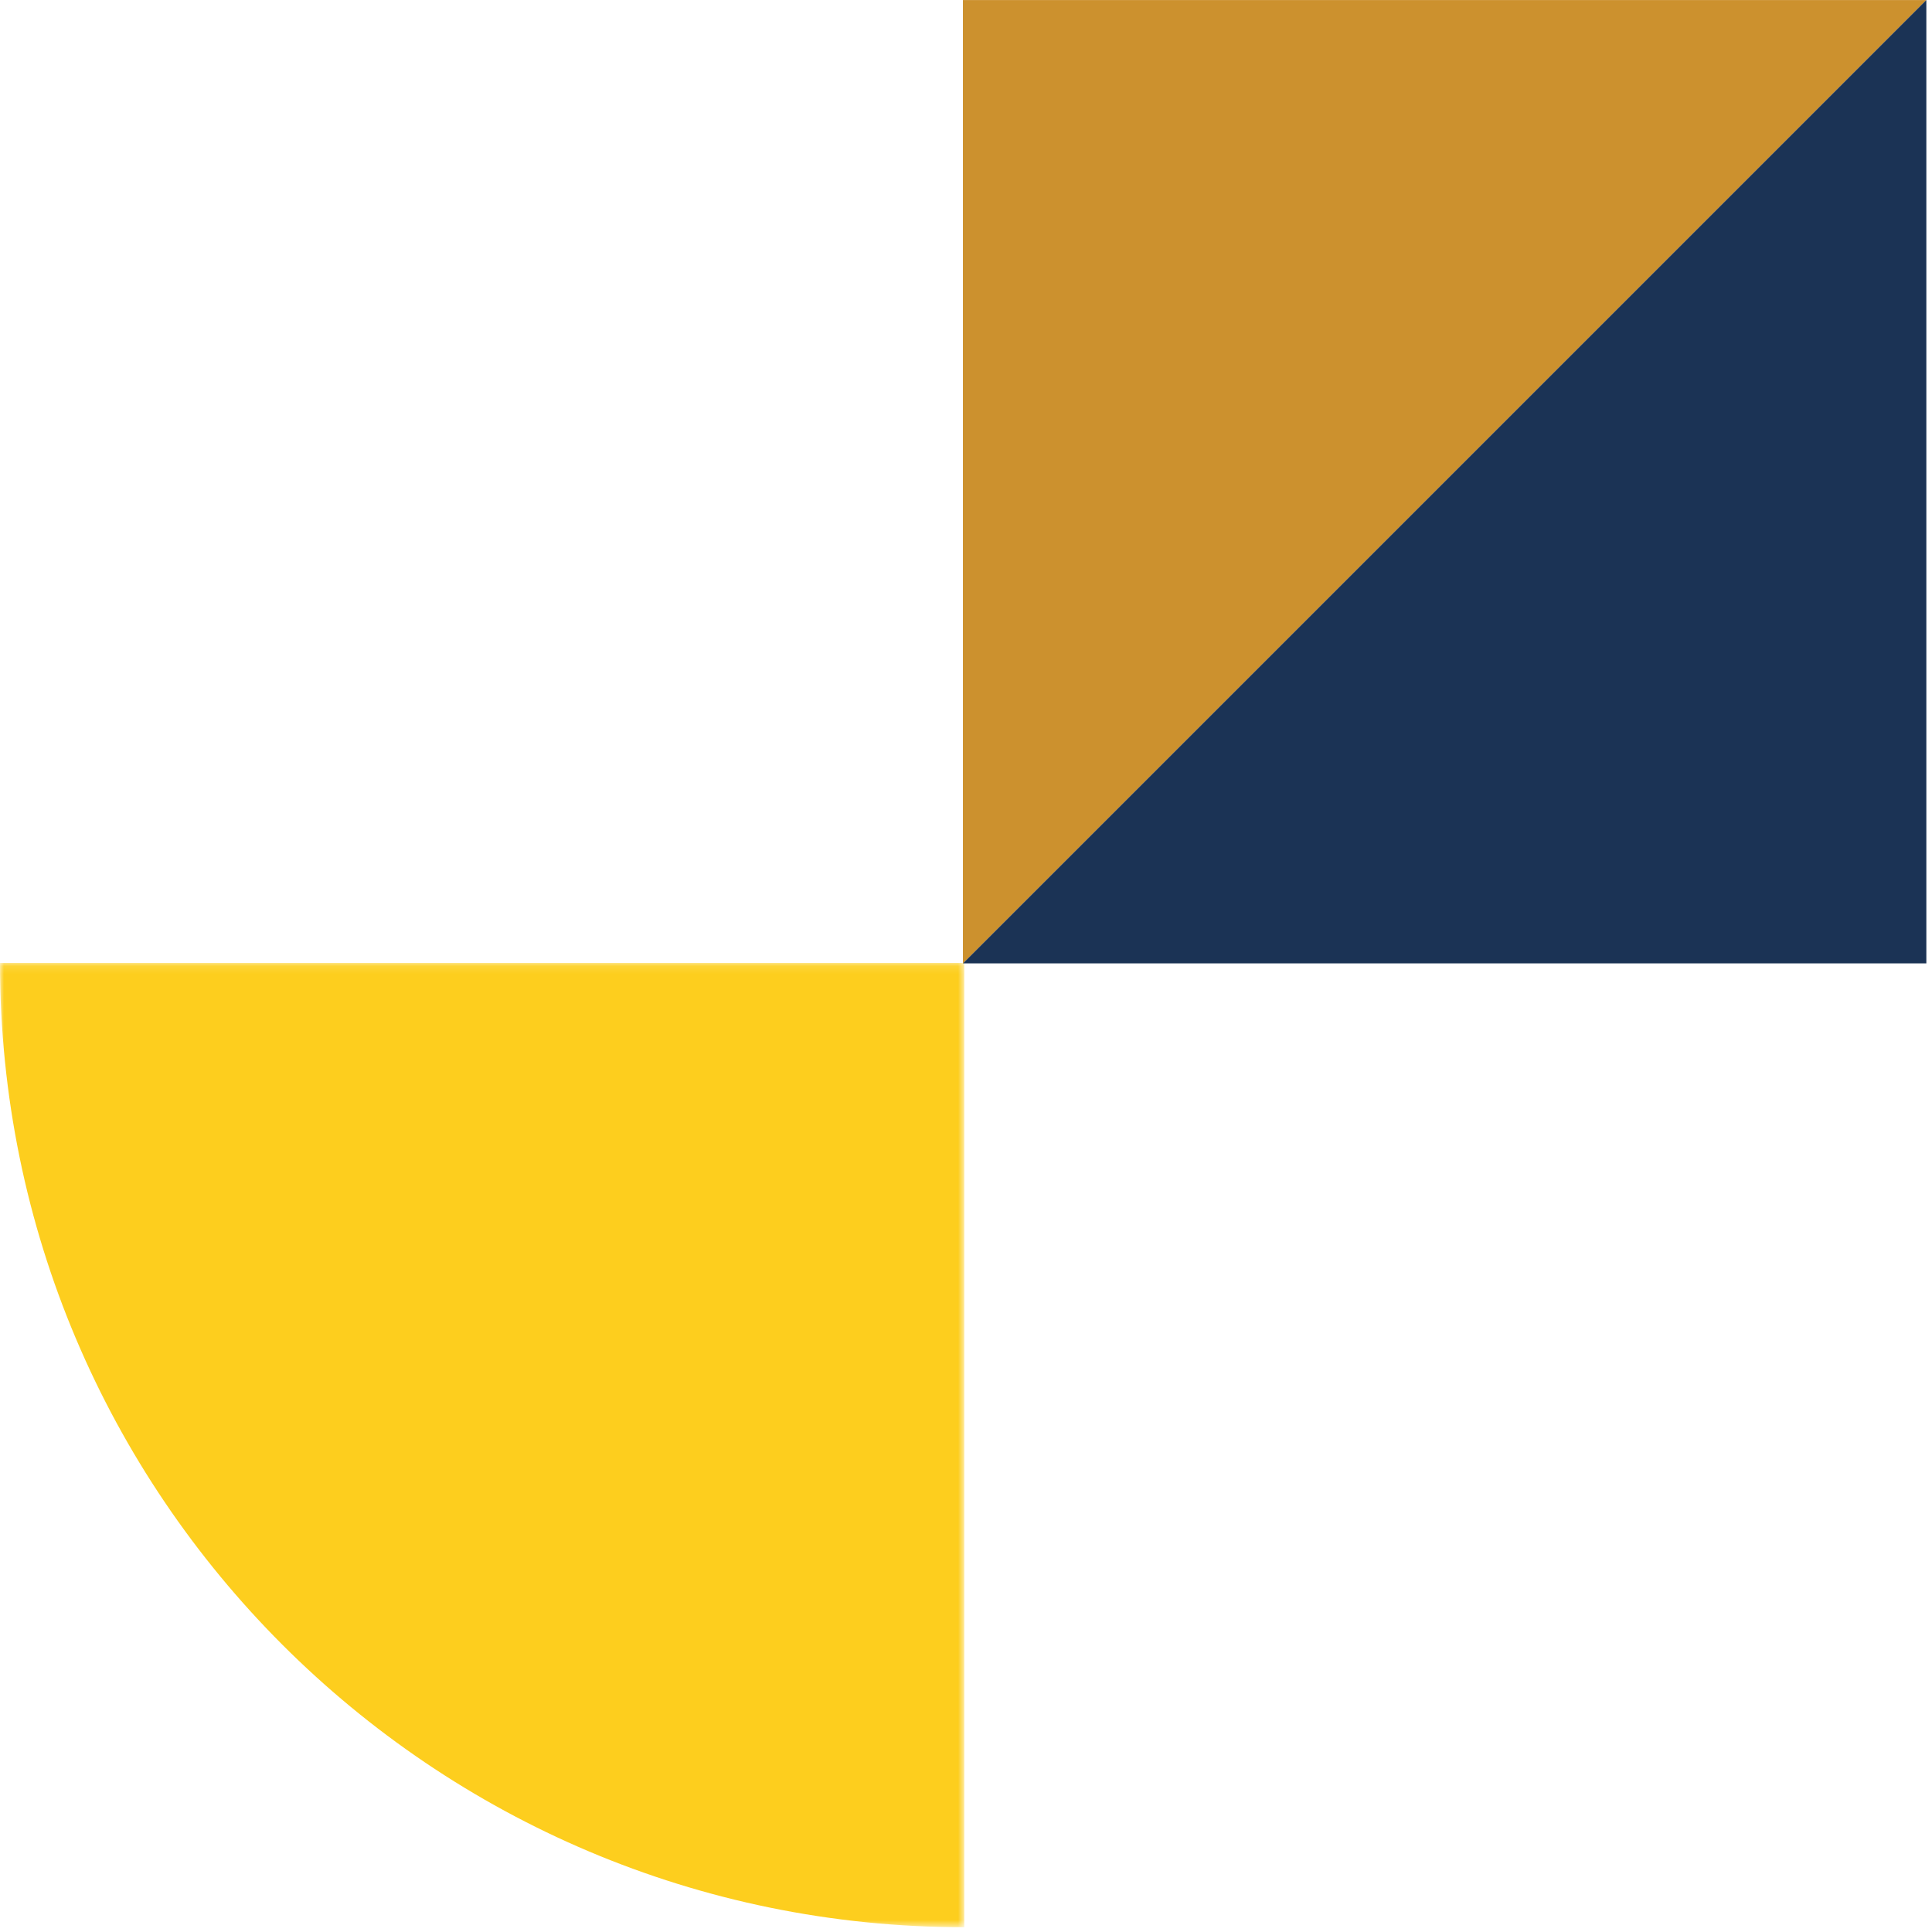
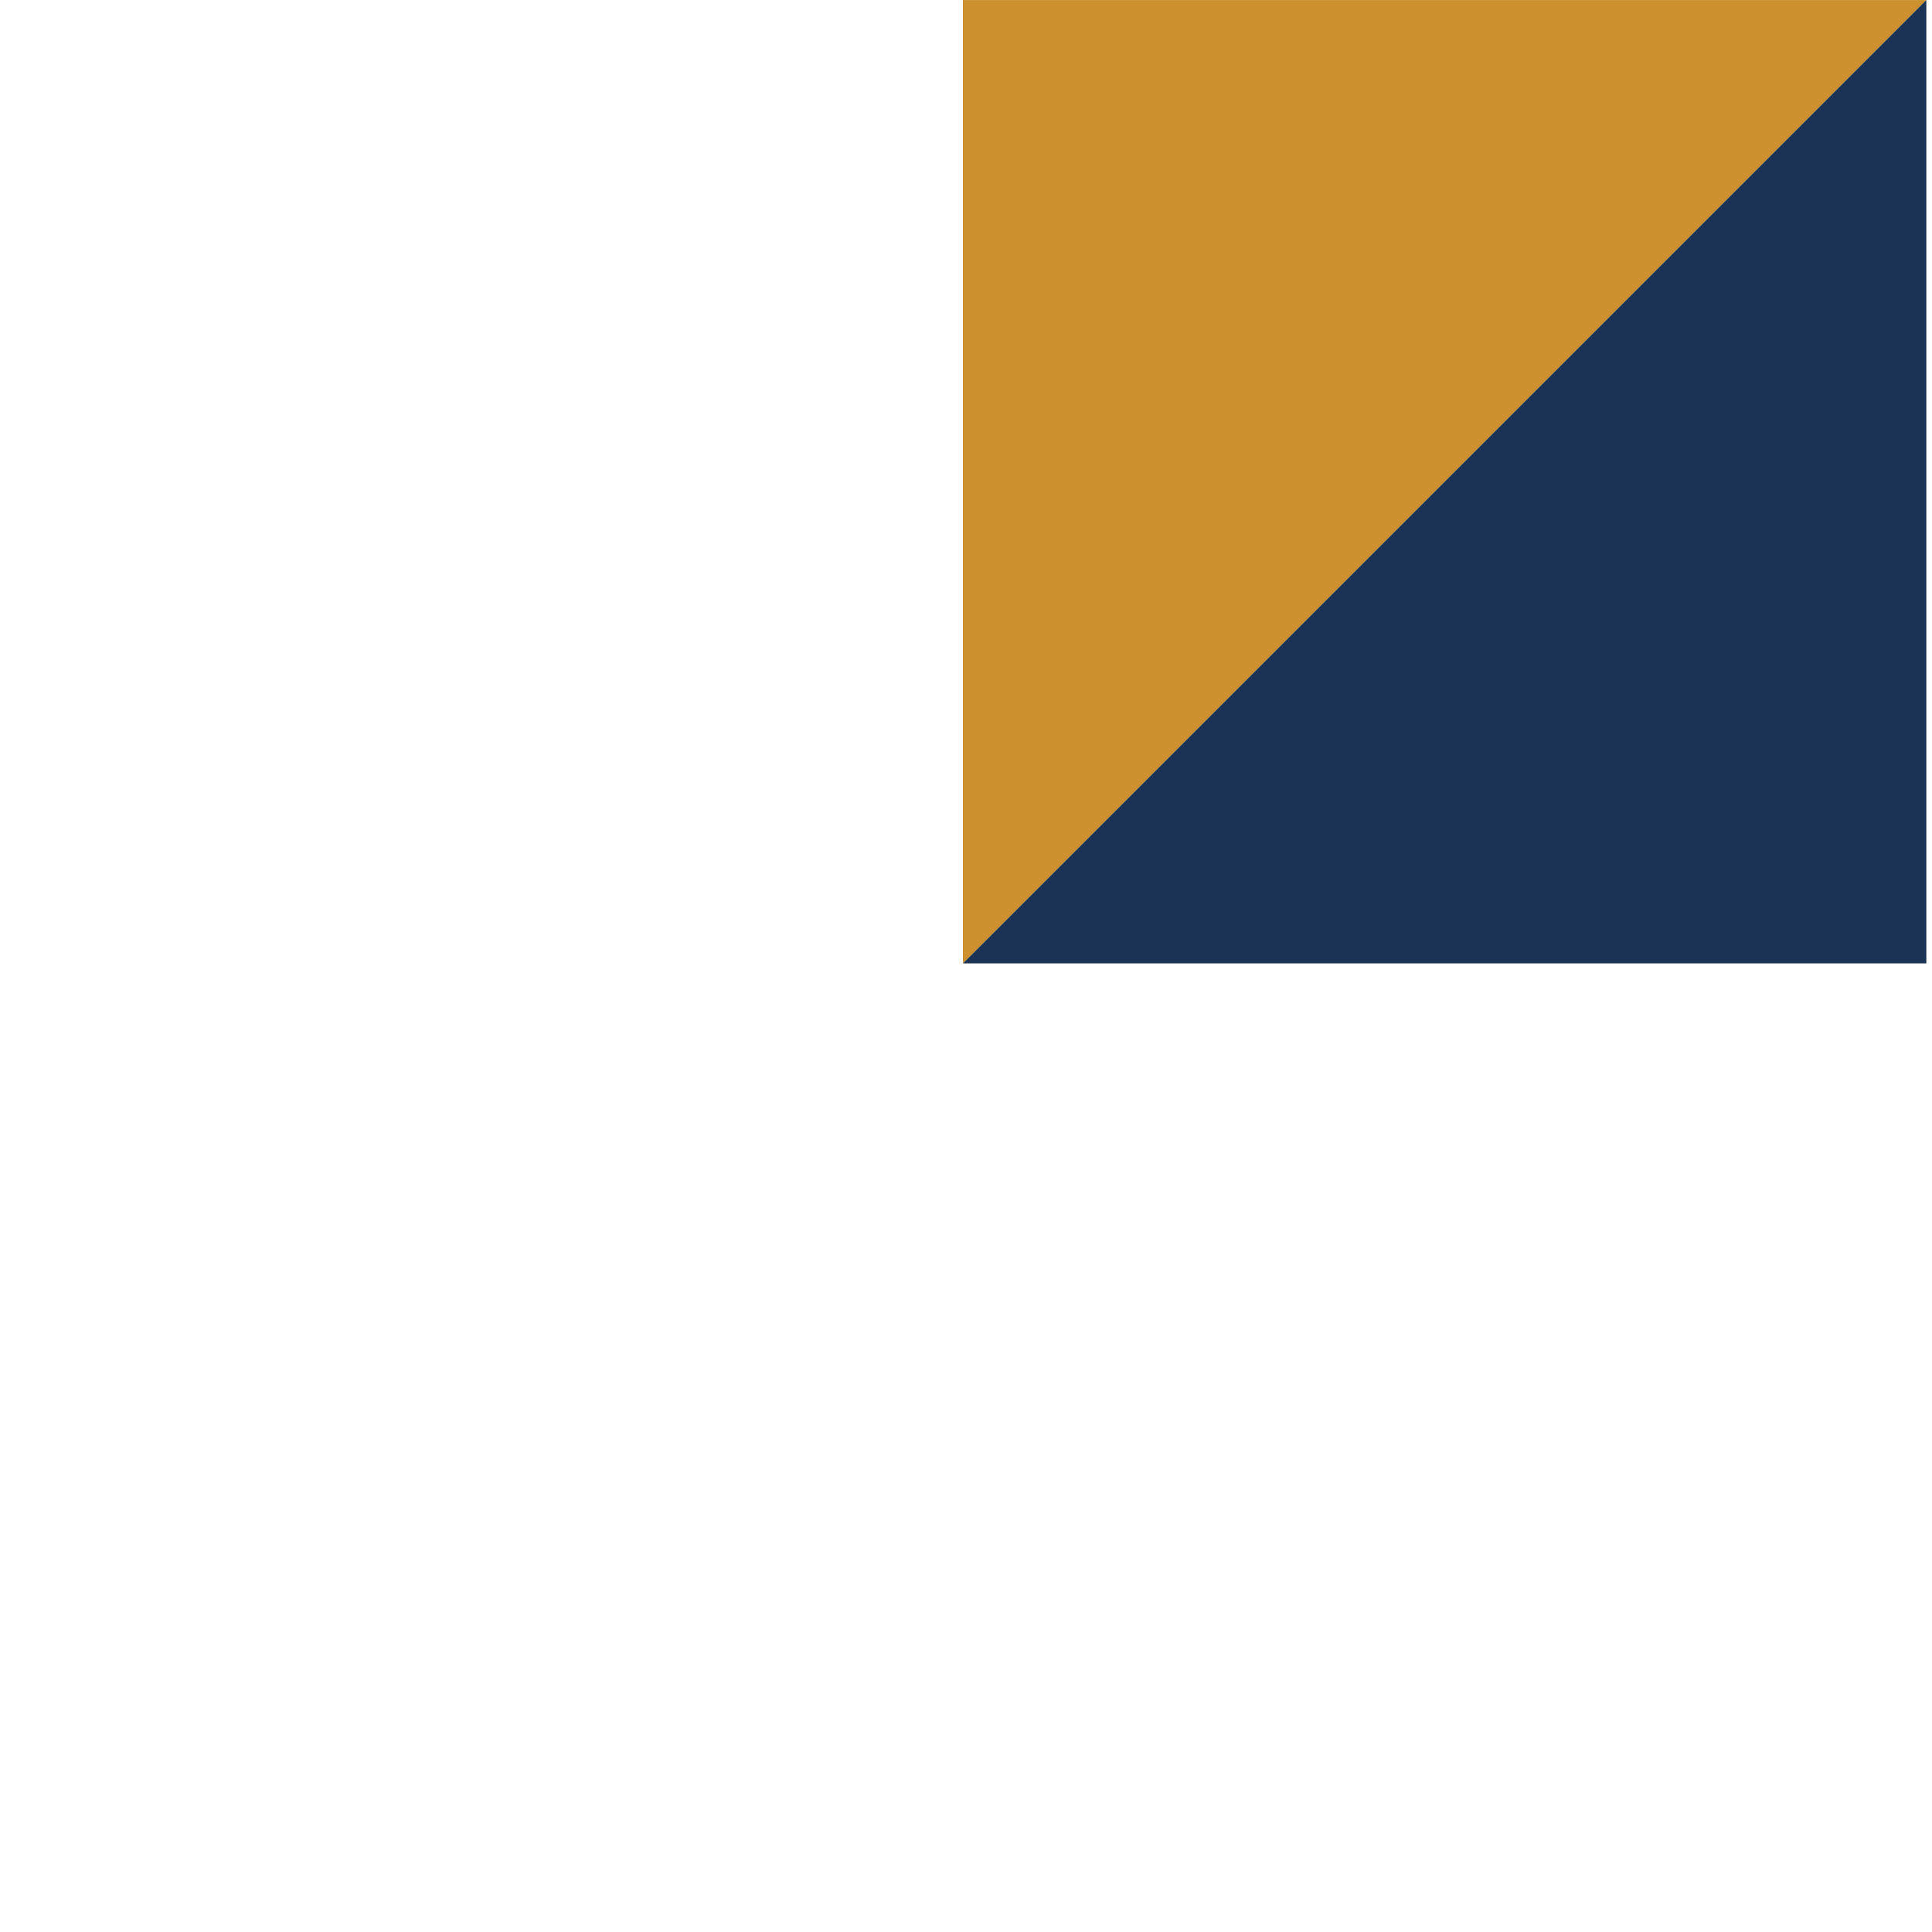
<svg xmlns="http://www.w3.org/2000/svg" width="243" height="243" viewBox="0 0 243 243" fill="none">
  <mask id="mask0_1750_20" style="mask-type:alpha" maskUnits="userSpaceOnUse" x="0" y="121" width="122" height="122">
    <path fill-rule="evenodd" clip-rule="evenodd" d="M0 242.398L-5.30155e-06 121.113L121.285 121.113L121.285 242.398L0 242.398Z" fill="white" />
  </mask>
  <g mask="url(#mask0_1750_20)">
-     <path fill-rule="evenodd" clip-rule="evenodd" d="M121.284 242.398C54.3 242.398 -0.001 188.097 -0.001 121.113L121.284 121.113L121.284 242.398Z" fill="#FDCE1E" />
-   </g>
+     </g>
  <path fill-rule="evenodd" clip-rule="evenodd" d="M242.284 0.005L121.113 0.005L121.113 121.176L242.284 0.005Z" fill="#CC912E" />
  <path fill-rule="evenodd" clip-rule="evenodd" d="M121.118 121.171L242.289 121.171L242.289 -2.11862e-05L121.118 121.171Z" fill="#1B3355" />
</svg>